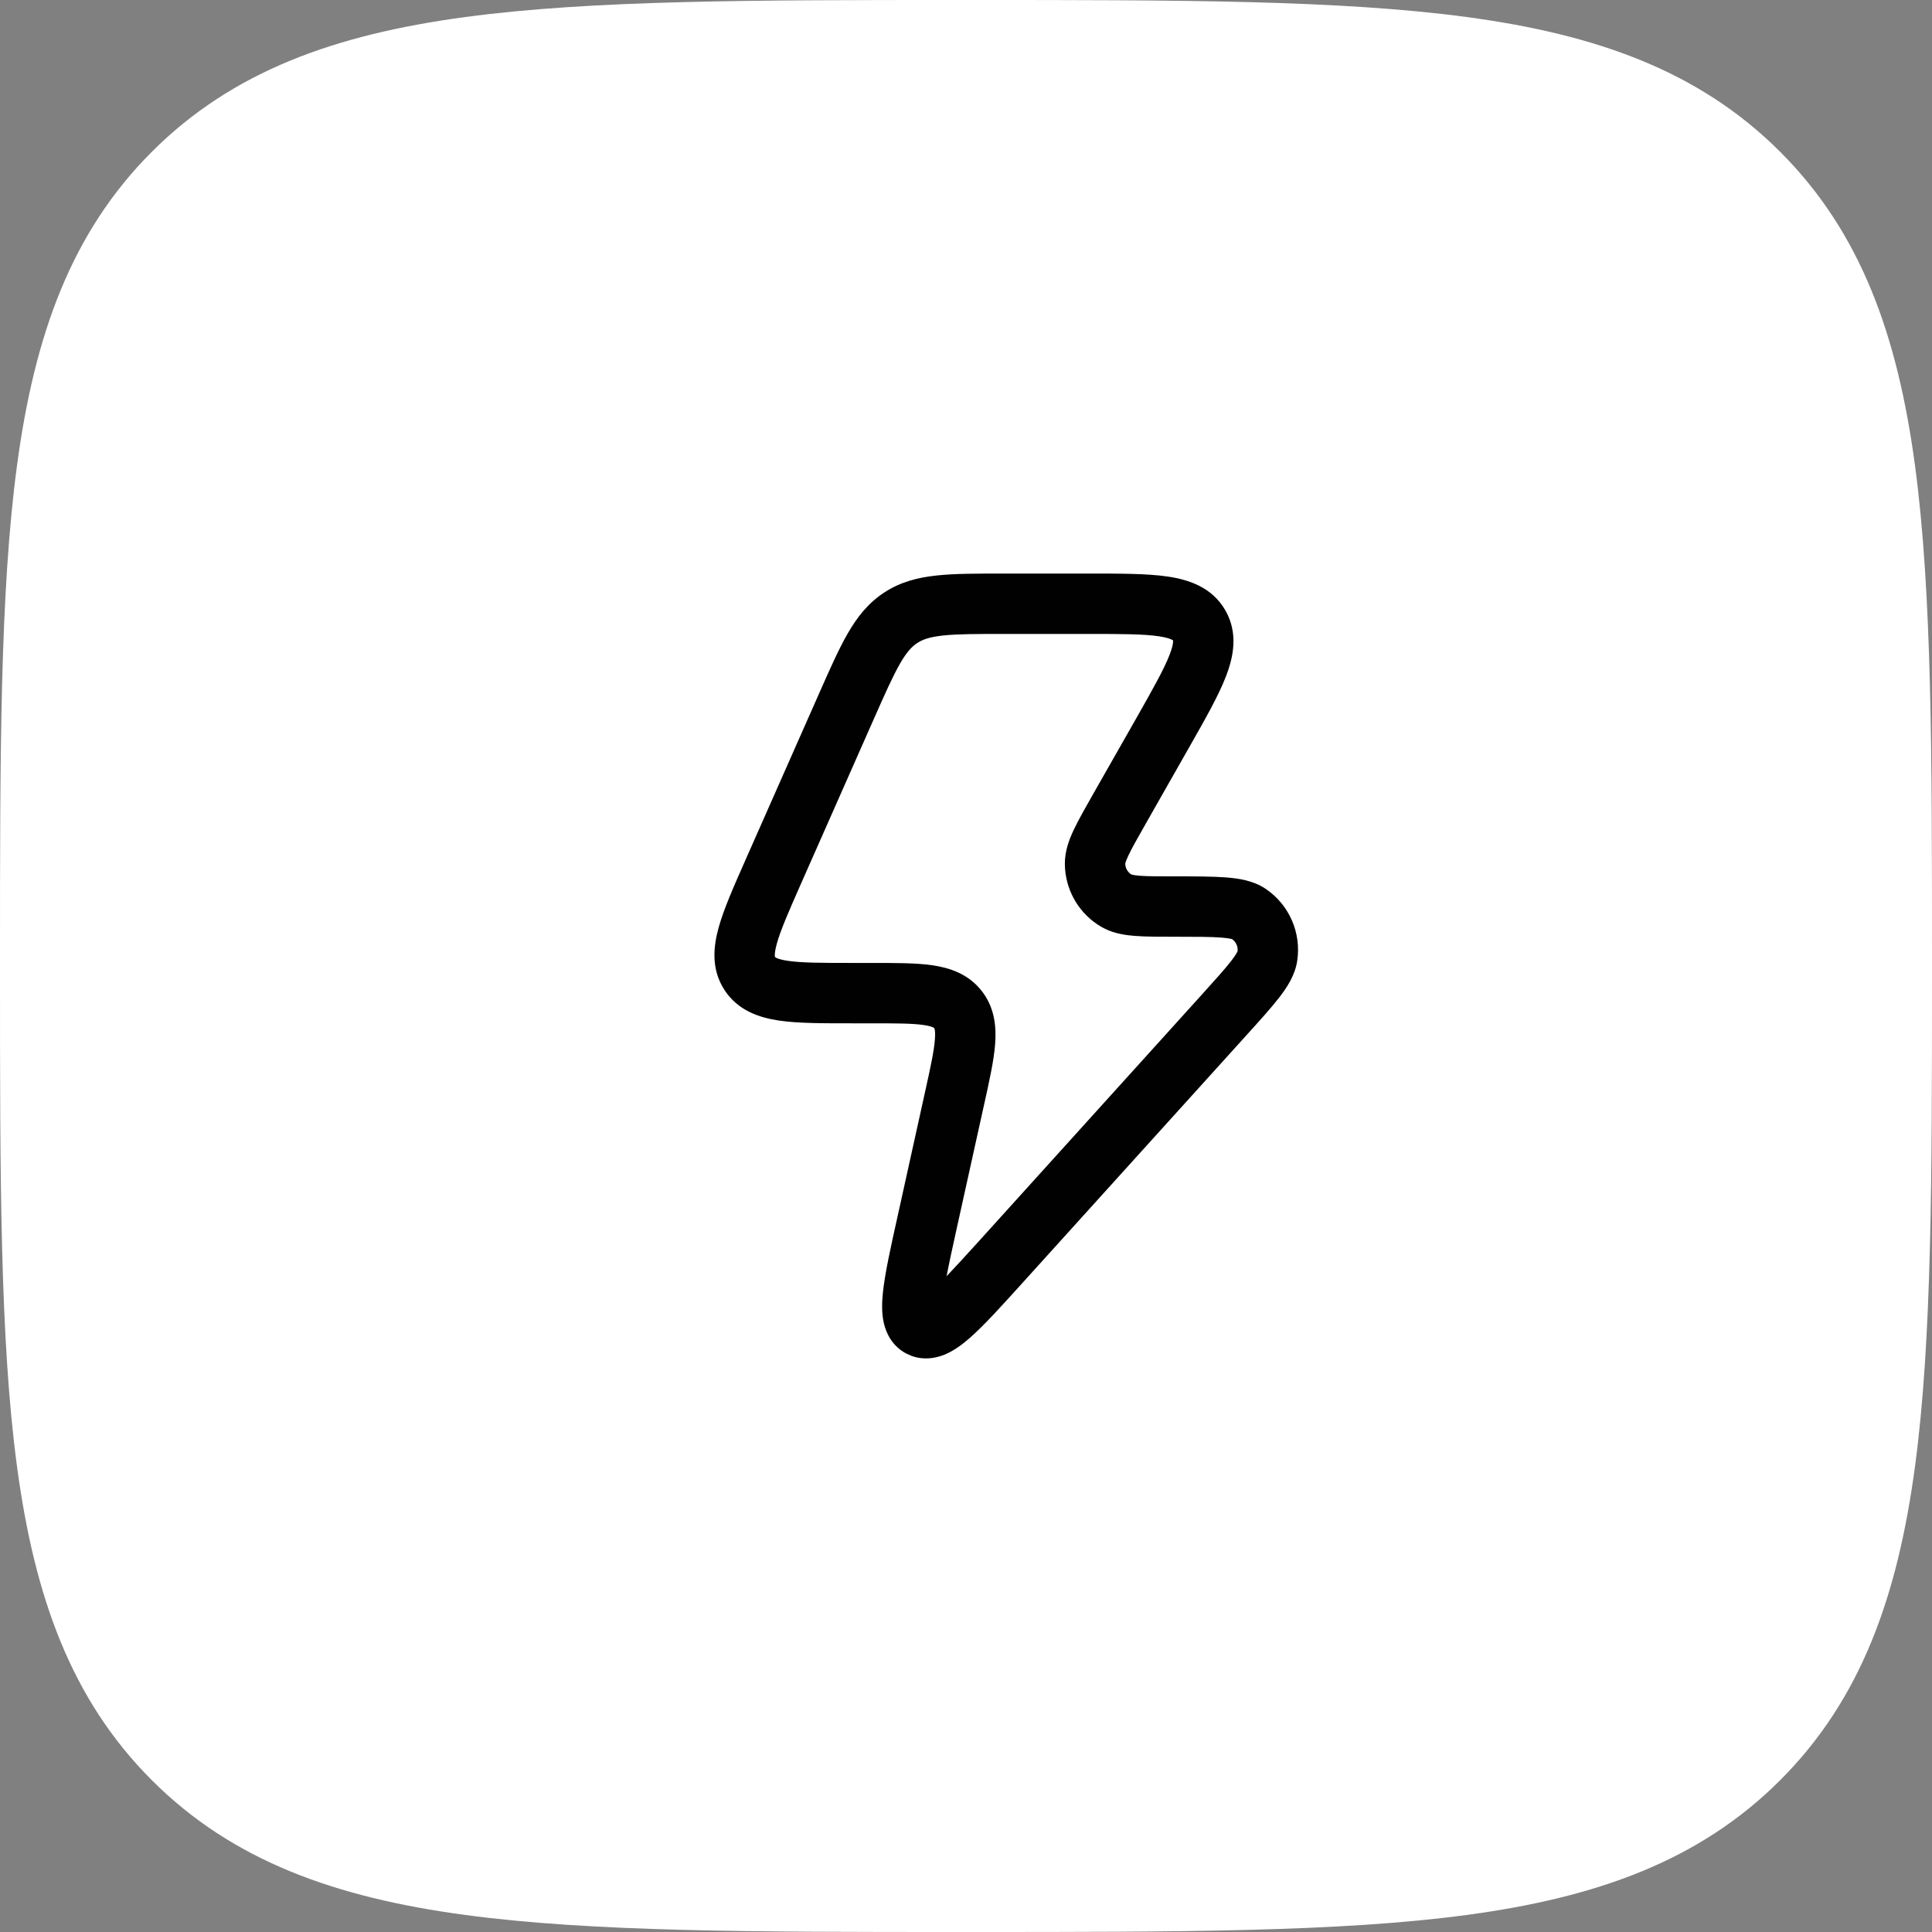
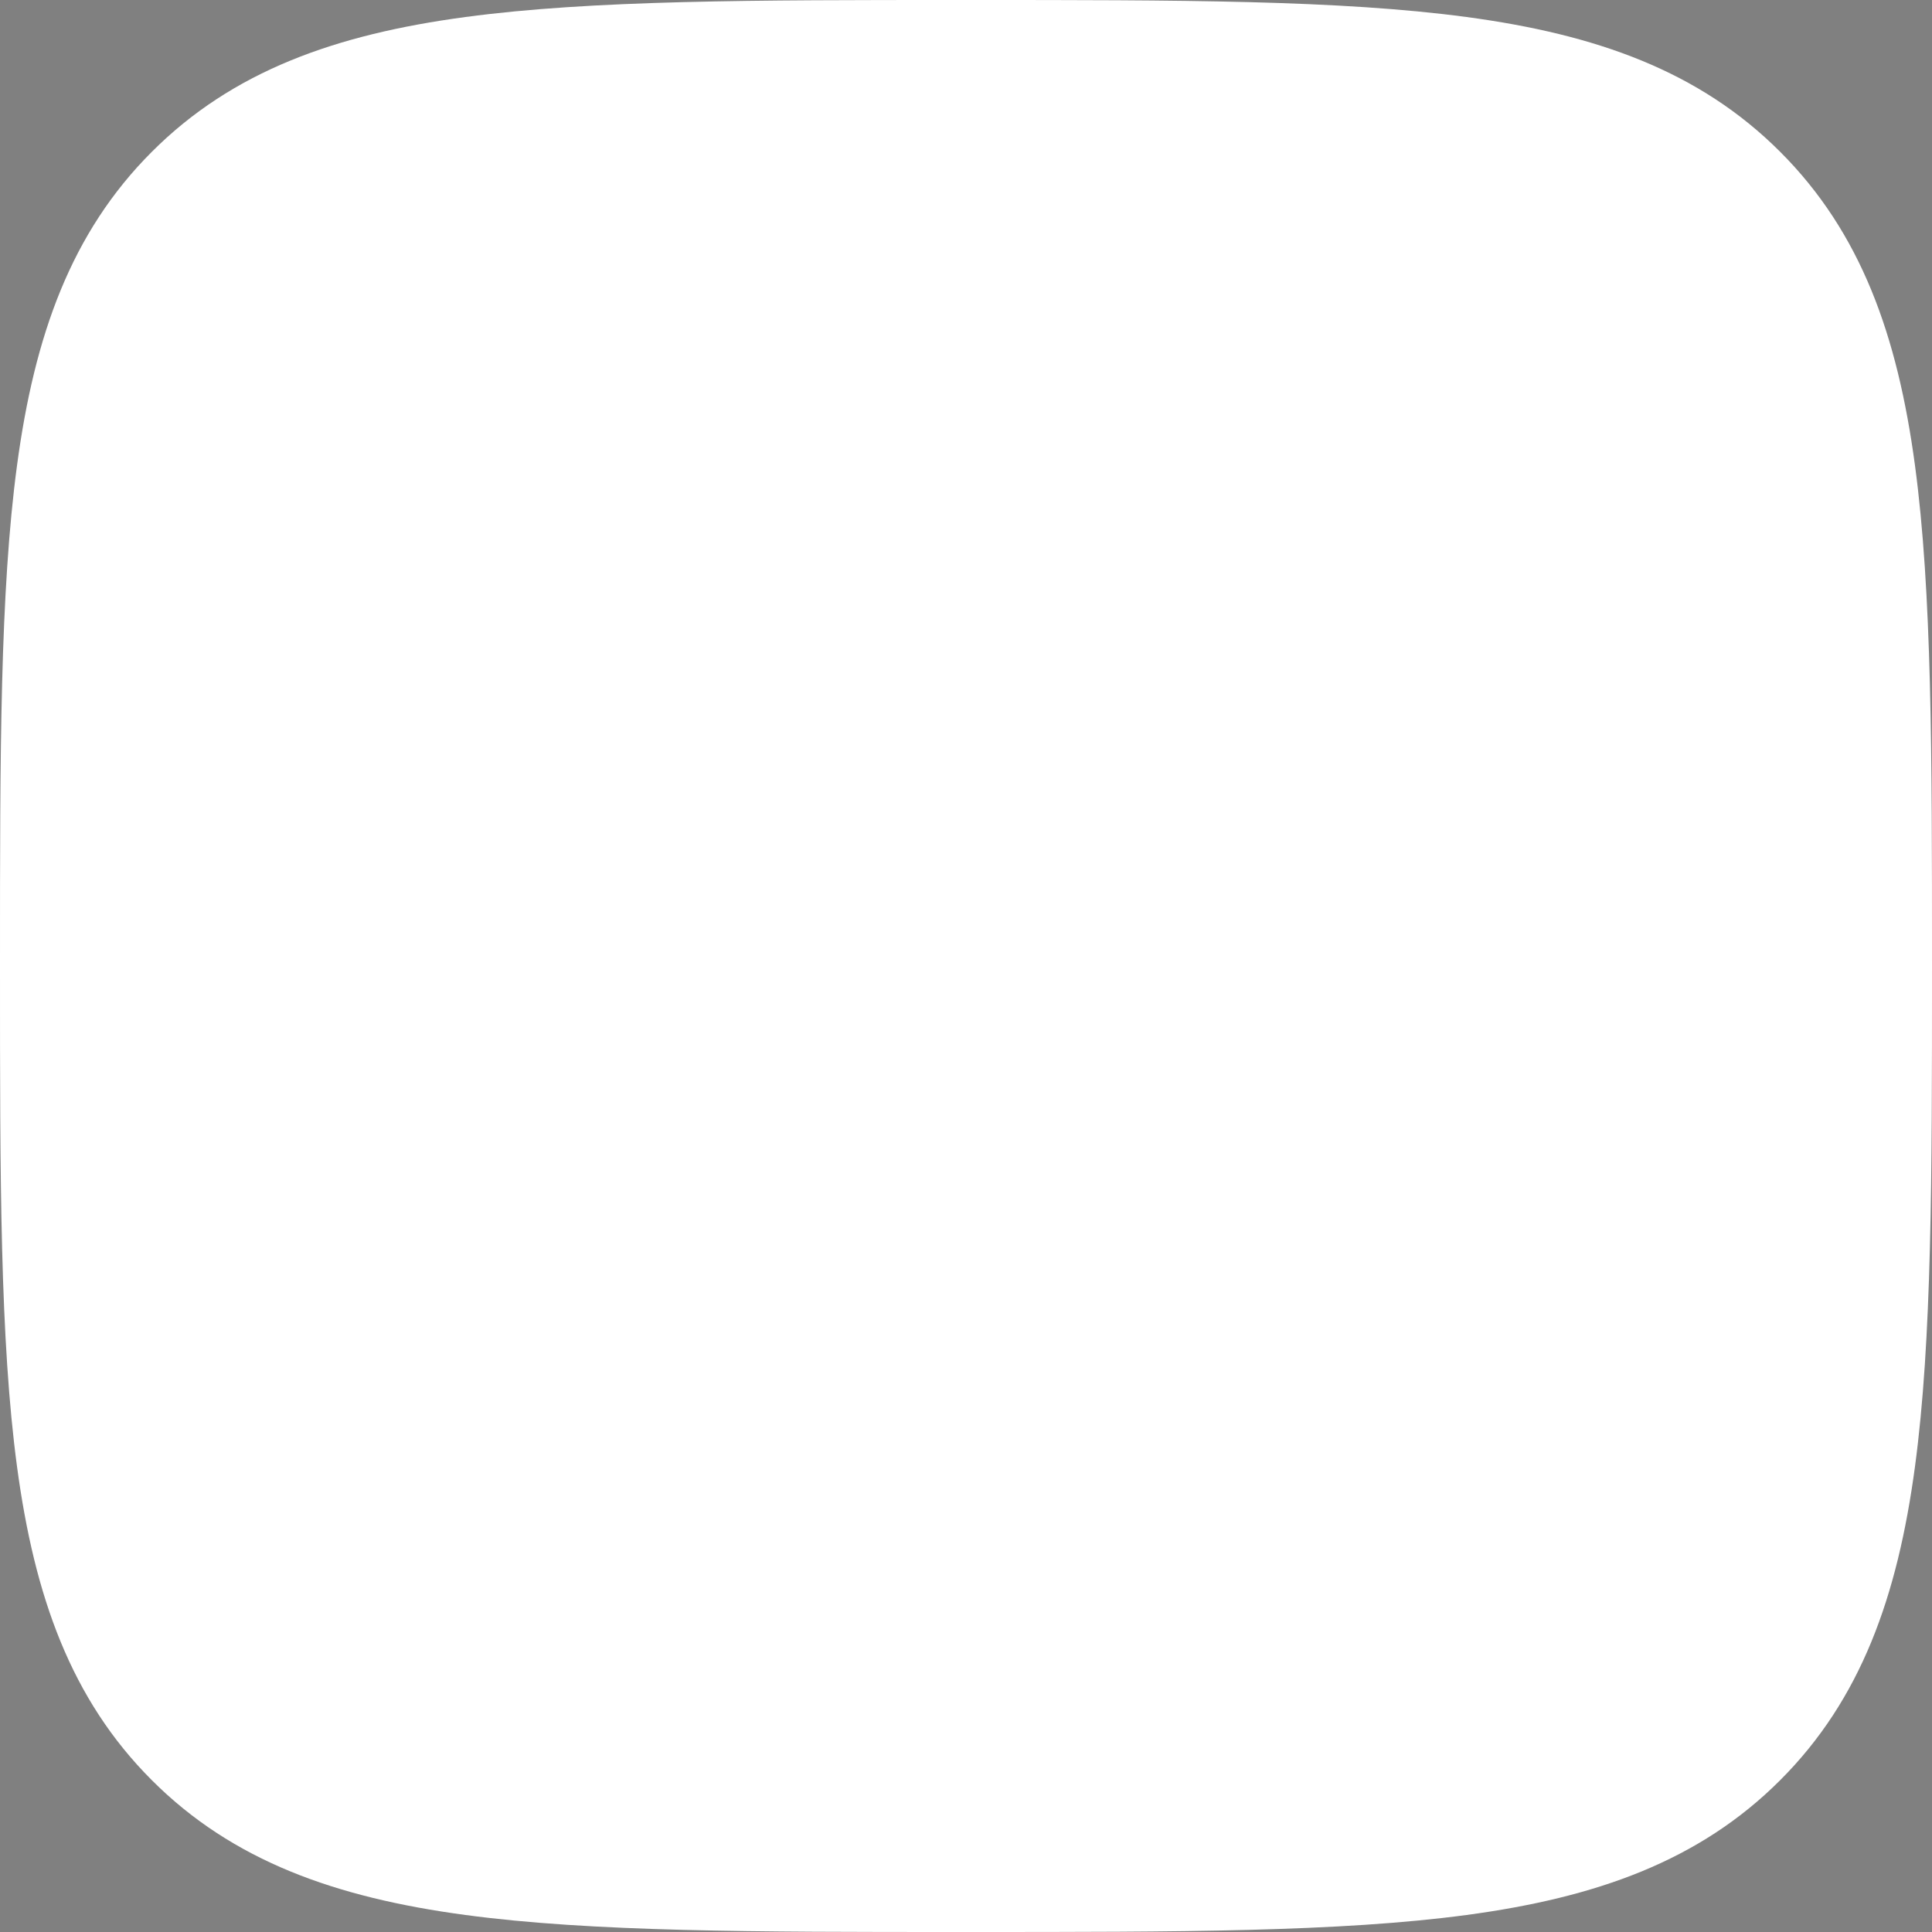
<svg xmlns="http://www.w3.org/2000/svg" fill="none" height="100%" overflow="visible" preserveAspectRatio="none" style="display: block;" viewBox="0 0 48 48" width="100%">
  <rect x="0" y="0" width="48" height="48" fill="#808080" stroke="none" />
  <g id="Group 1171279805">
    <path d="M24.134 3.48433e-07H23.866C18.737 -2.30662e-05 14.708 -4.64044e-05 11.562 0.423C8.339 0.856 5.781 1.762 3.772 3.772C1.762 5.781 0.856 8.339 0.423 11.562C-4.64044e-05 14.708 -2.30662e-05 18.737 3.48433e-07 23.866V24.134C-2.30662e-05 29.263 -4.64044e-05 33.292 0.423 36.438C0.856 39.661 1.762 42.219 3.772 44.228C5.781 46.238 8.339 47.144 11.562 47.577C14.708 48 18.737 48 23.866 48H24.134C29.263 48 33.292 48 36.438 47.577C39.661 47.144 42.219 46.238 44.228 44.228C46.238 42.219 47.144 39.661 47.577 36.438C48 33.292 48 29.263 48 24.134V23.866C48 18.737 48 14.708 47.577 11.562C47.144 8.339 46.238 5.781 44.228 3.772C42.219 1.762 39.661 0.856 36.438 0.423C33.292 -4.64044e-05 29.263 -2.30662e-05 24.134 3.48433e-07Z" fill="white" id="Vector" />
    <g id="Frame">
-       <path d="M27.024 14.25C27.818 14.25 28.501 14.248 29.018 14.325C29.542 14.403 30.114 14.593 30.441 15.16C30.768 15.726 30.648 16.316 30.456 16.811C30.267 17.3 29.927 17.894 29.533 18.587L28.461 20.473C28.253 20.839 28.119 21.076 28.033 21.258C27.946 21.443 27.956 21.479 27.956 21.452C27.957 21.569 28.019 21.674 28.115 21.73L28.131 21.732C28.159 21.739 28.216 21.75 28.318 21.758C28.517 21.773 28.788 21.773 29.207 21.773C29.709 21.773 30.131 21.774 30.457 21.799C30.766 21.823 31.13 21.874 31.436 22.077C32.028 22.471 32.337 23.175 32.228 23.877C32.173 24.238 31.968 24.543 31.777 24.789C31.576 25.048 31.293 25.361 30.955 25.734L25.42 31.855C24.891 32.44 24.447 32.933 24.088 33.246C23.909 33.402 23.698 33.562 23.463 33.657C23.236 33.749 22.945 33.795 22.648 33.687L22.521 33.631C22.182 33.454 22.023 33.148 21.96 32.877C21.902 32.63 21.91 32.366 21.934 32.13C21.981 31.654 22.126 31.006 22.297 30.234L22.983 27.128C23.122 26.501 23.206 26.11 23.227 25.824C23.238 25.691 23.231 25.618 23.223 25.58C23.217 25.552 23.211 25.547 23.209 25.544C23.207 25.541 23.204 25.535 23.179 25.523C23.145 25.508 23.077 25.485 22.945 25.466C22.664 25.425 22.267 25.424 21.628 25.424H21.169C20.452 25.424 19.828 25.426 19.35 25.355C18.857 25.281 18.328 25.105 17.997 24.592C17.666 24.08 17.721 23.526 17.854 23.046C17.983 22.578 18.238 22.006 18.529 21.348L20.341 17.25C20.608 16.645 20.832 16.137 21.06 15.741C21.296 15.33 21.57 14.981 21.97 14.72C22.37 14.458 22.799 14.348 23.27 14.298C23.723 14.249 24.276 14.25 24.935 14.25H27.024ZM24.935 15.75C24.244 15.75 23.785 15.751 23.431 15.789C23.095 15.825 22.921 15.889 22.79 15.975C22.658 16.061 22.529 16.195 22.359 16.49C22.181 16.801 21.993 17.223 21.713 17.856L19.901 21.954C19.59 22.658 19.393 23.109 19.3 23.445C19.256 23.605 19.248 23.695 19.25 23.741C19.251 23.772 19.256 23.777 19.257 23.777C19.257 23.777 19.257 23.783 19.285 23.797C19.325 23.817 19.409 23.847 19.571 23.871C19.913 23.922 20.402 23.924 21.169 23.924H21.628C22.22 23.924 22.746 23.922 23.16 23.981C23.595 24.044 24.05 24.194 24.381 24.608C24.711 25.022 24.757 25.5 24.724 25.938C24.692 26.356 24.577 26.87 24.448 27.451L23.761 30.558C23.658 31.024 23.576 31.402 23.518 31.707C23.731 31.483 23.99 31.201 24.308 30.85L29.843 24.729C30.198 24.336 30.434 24.074 30.592 23.87C30.705 23.724 30.738 23.655 30.746 23.639C30.761 23.518 30.709 23.401 30.612 23.333C30.592 23.327 30.518 23.307 30.343 23.294C30.087 23.274 29.735 23.273 29.207 23.273C28.812 23.273 28.472 23.274 28.201 23.253C27.968 23.235 27.706 23.197 27.46 23.079L27.355 23.023C26.837 22.719 26.505 22.18 26.461 21.586L26.456 21.467C26.453 21.149 26.561 20.862 26.676 20.619C26.792 20.372 26.961 20.076 27.157 19.731L28.23 17.846C28.648 17.109 28.918 16.629 29.058 16.269C29.125 16.096 29.142 15.997 29.145 15.945L29.144 15.913C29.143 15.913 29.142 15.912 29.142 15.91L29.141 15.908C29.14 15.908 29.139 15.906 29.136 15.904C29.132 15.902 29.125 15.898 29.115 15.893C29.071 15.87 28.978 15.836 28.796 15.809C28.416 15.752 27.869 15.75 27.024 15.75H24.935Z" fill="#010101" id="Vector (Stroke)" />
-     </g>
+       </g>
  </g>
</svg>